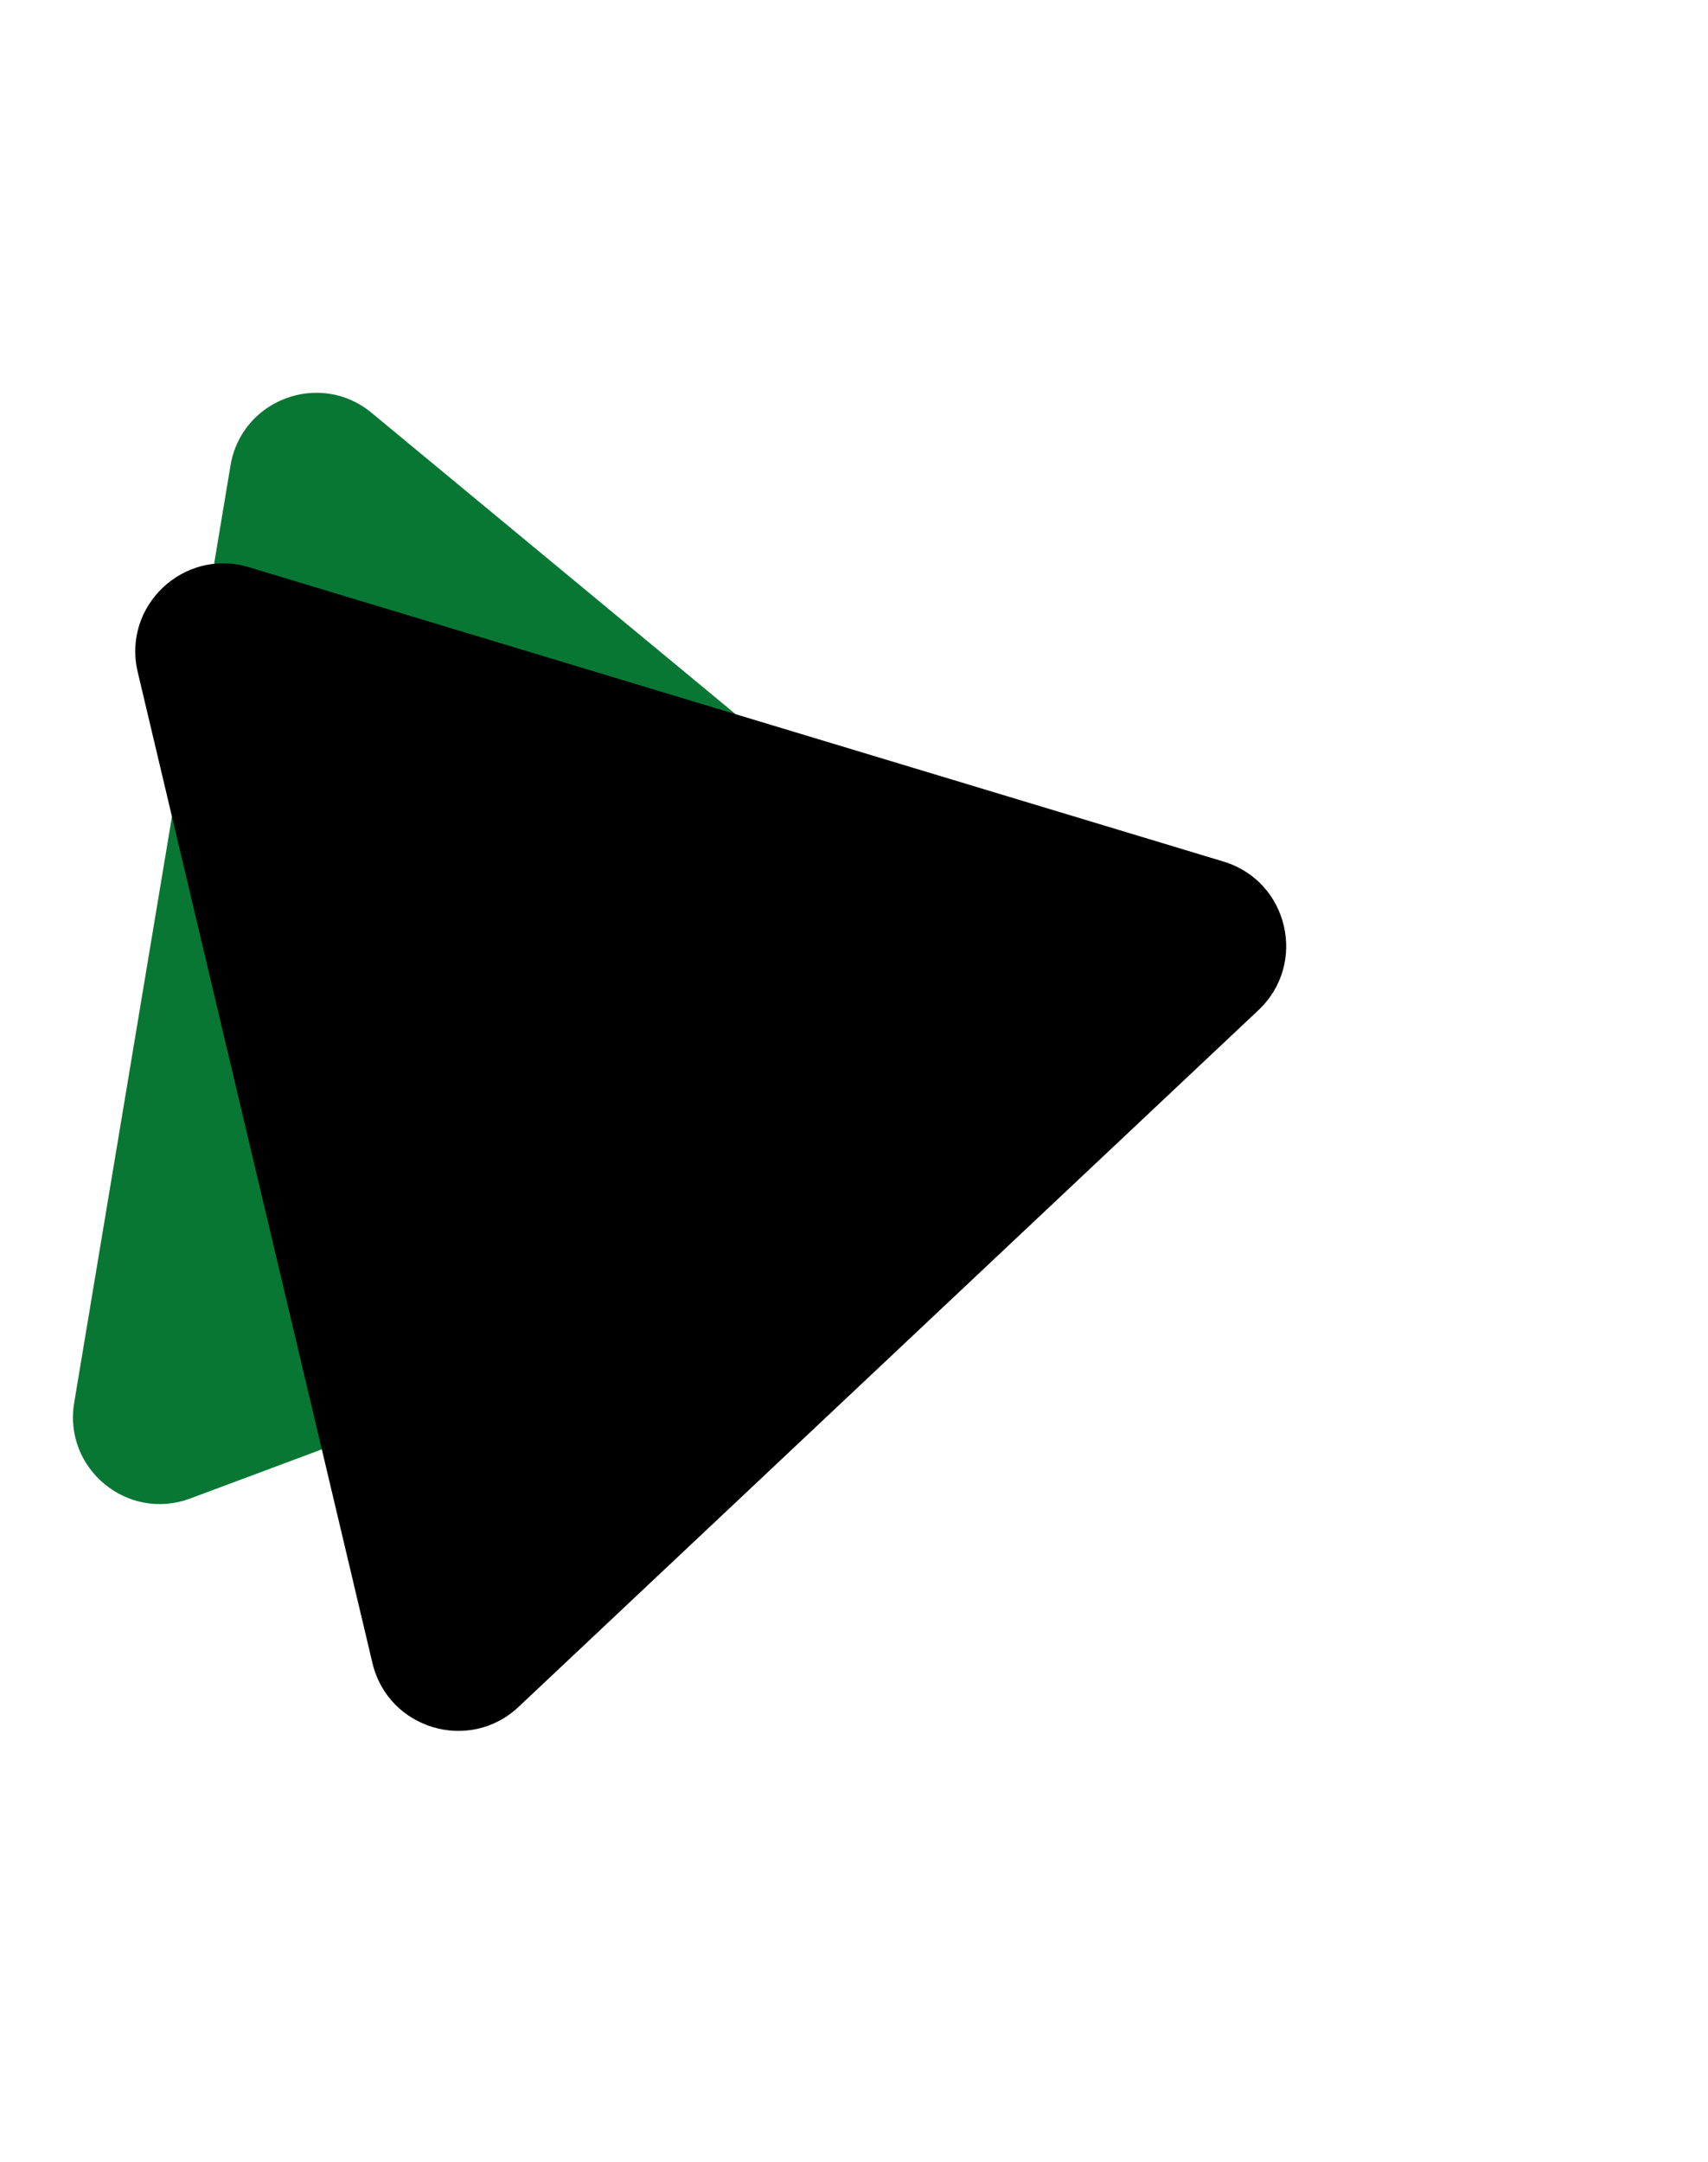
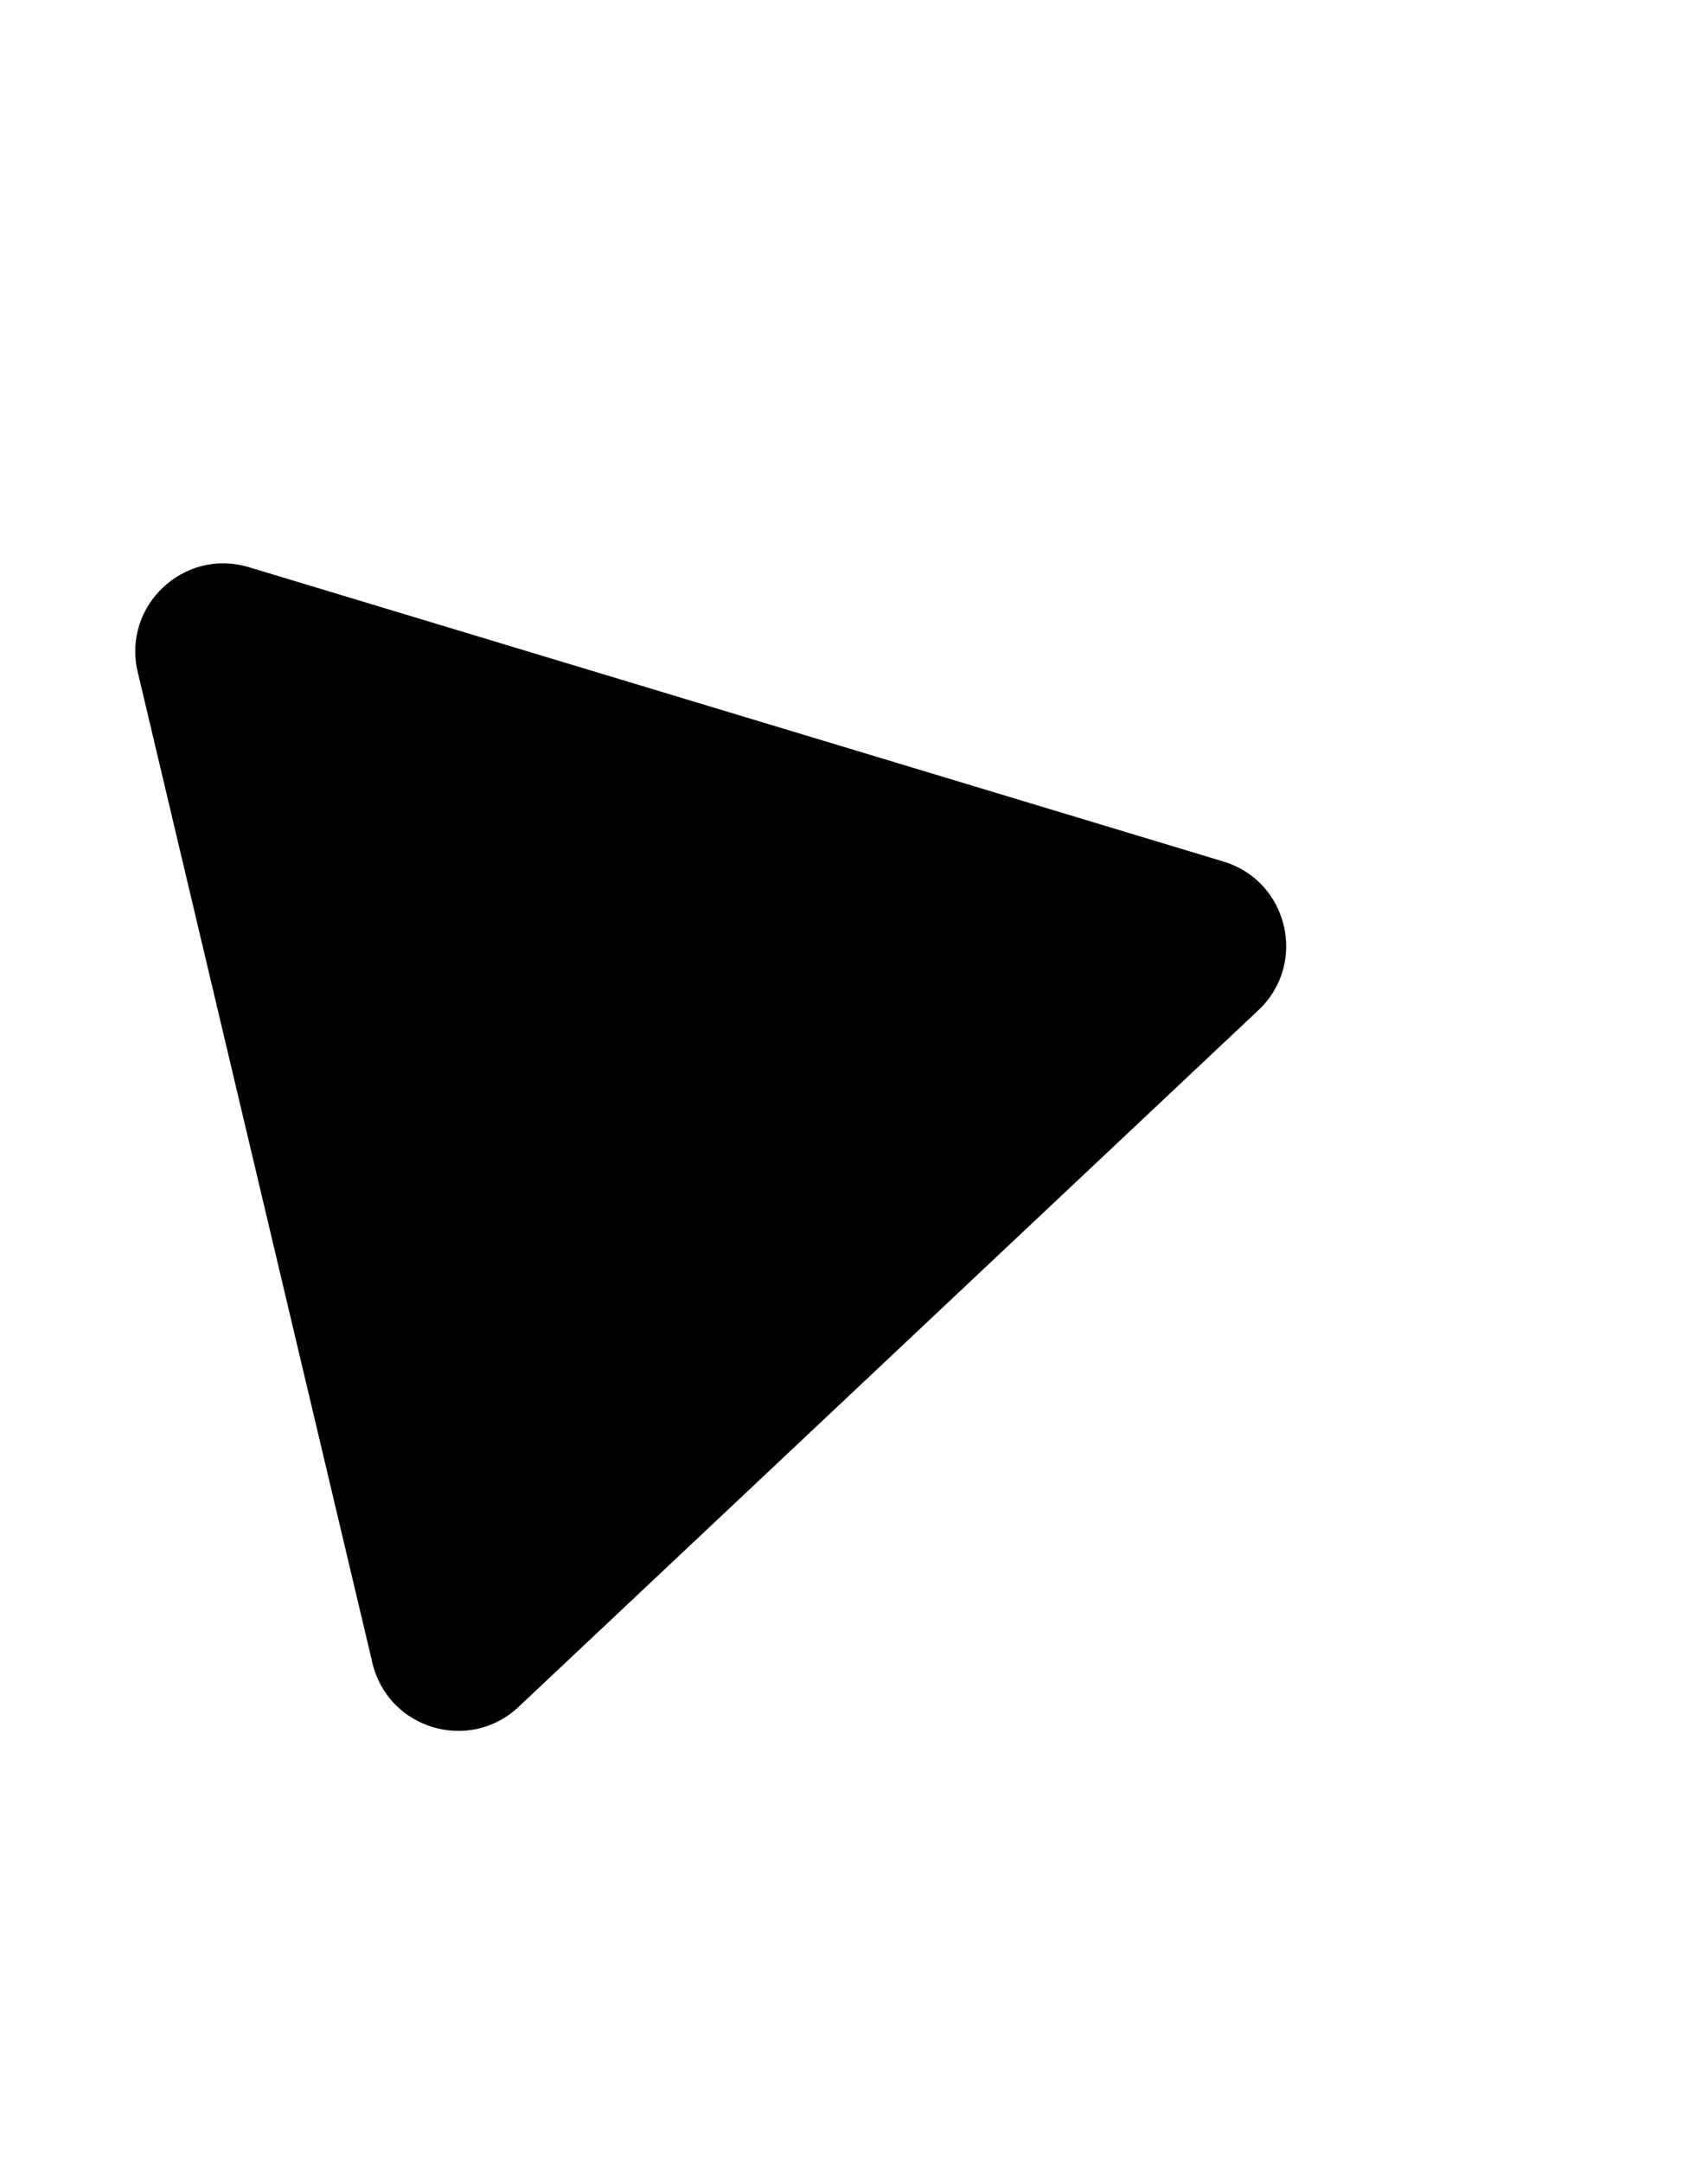
<svg xmlns="http://www.w3.org/2000/svg" width="758" height="959" viewBox="0 0 758 959" fill="none">
-   <path d="M102.299 206.47C107.189 177.162 142.001 164.173 164.894 183.114L489.668 451.815C512.517 470.719 506.355 507.265 478.572 517.632L84.42 664.702C56.636 675.069 28.041 651.492 32.922 622.241L102.299 206.47Z" fill="#087734" />
  <path d="M61.113 298.059C54.162 268.724 81.614 242.886 110.474 251.599L542.982 382.17C571.786 390.866 580.395 427.47 558.485 448.092L230.146 757.135C208.236 777.758 172.219 766.951 165.282 737.673L61.113 298.059Z" fill="black" />
</svg>